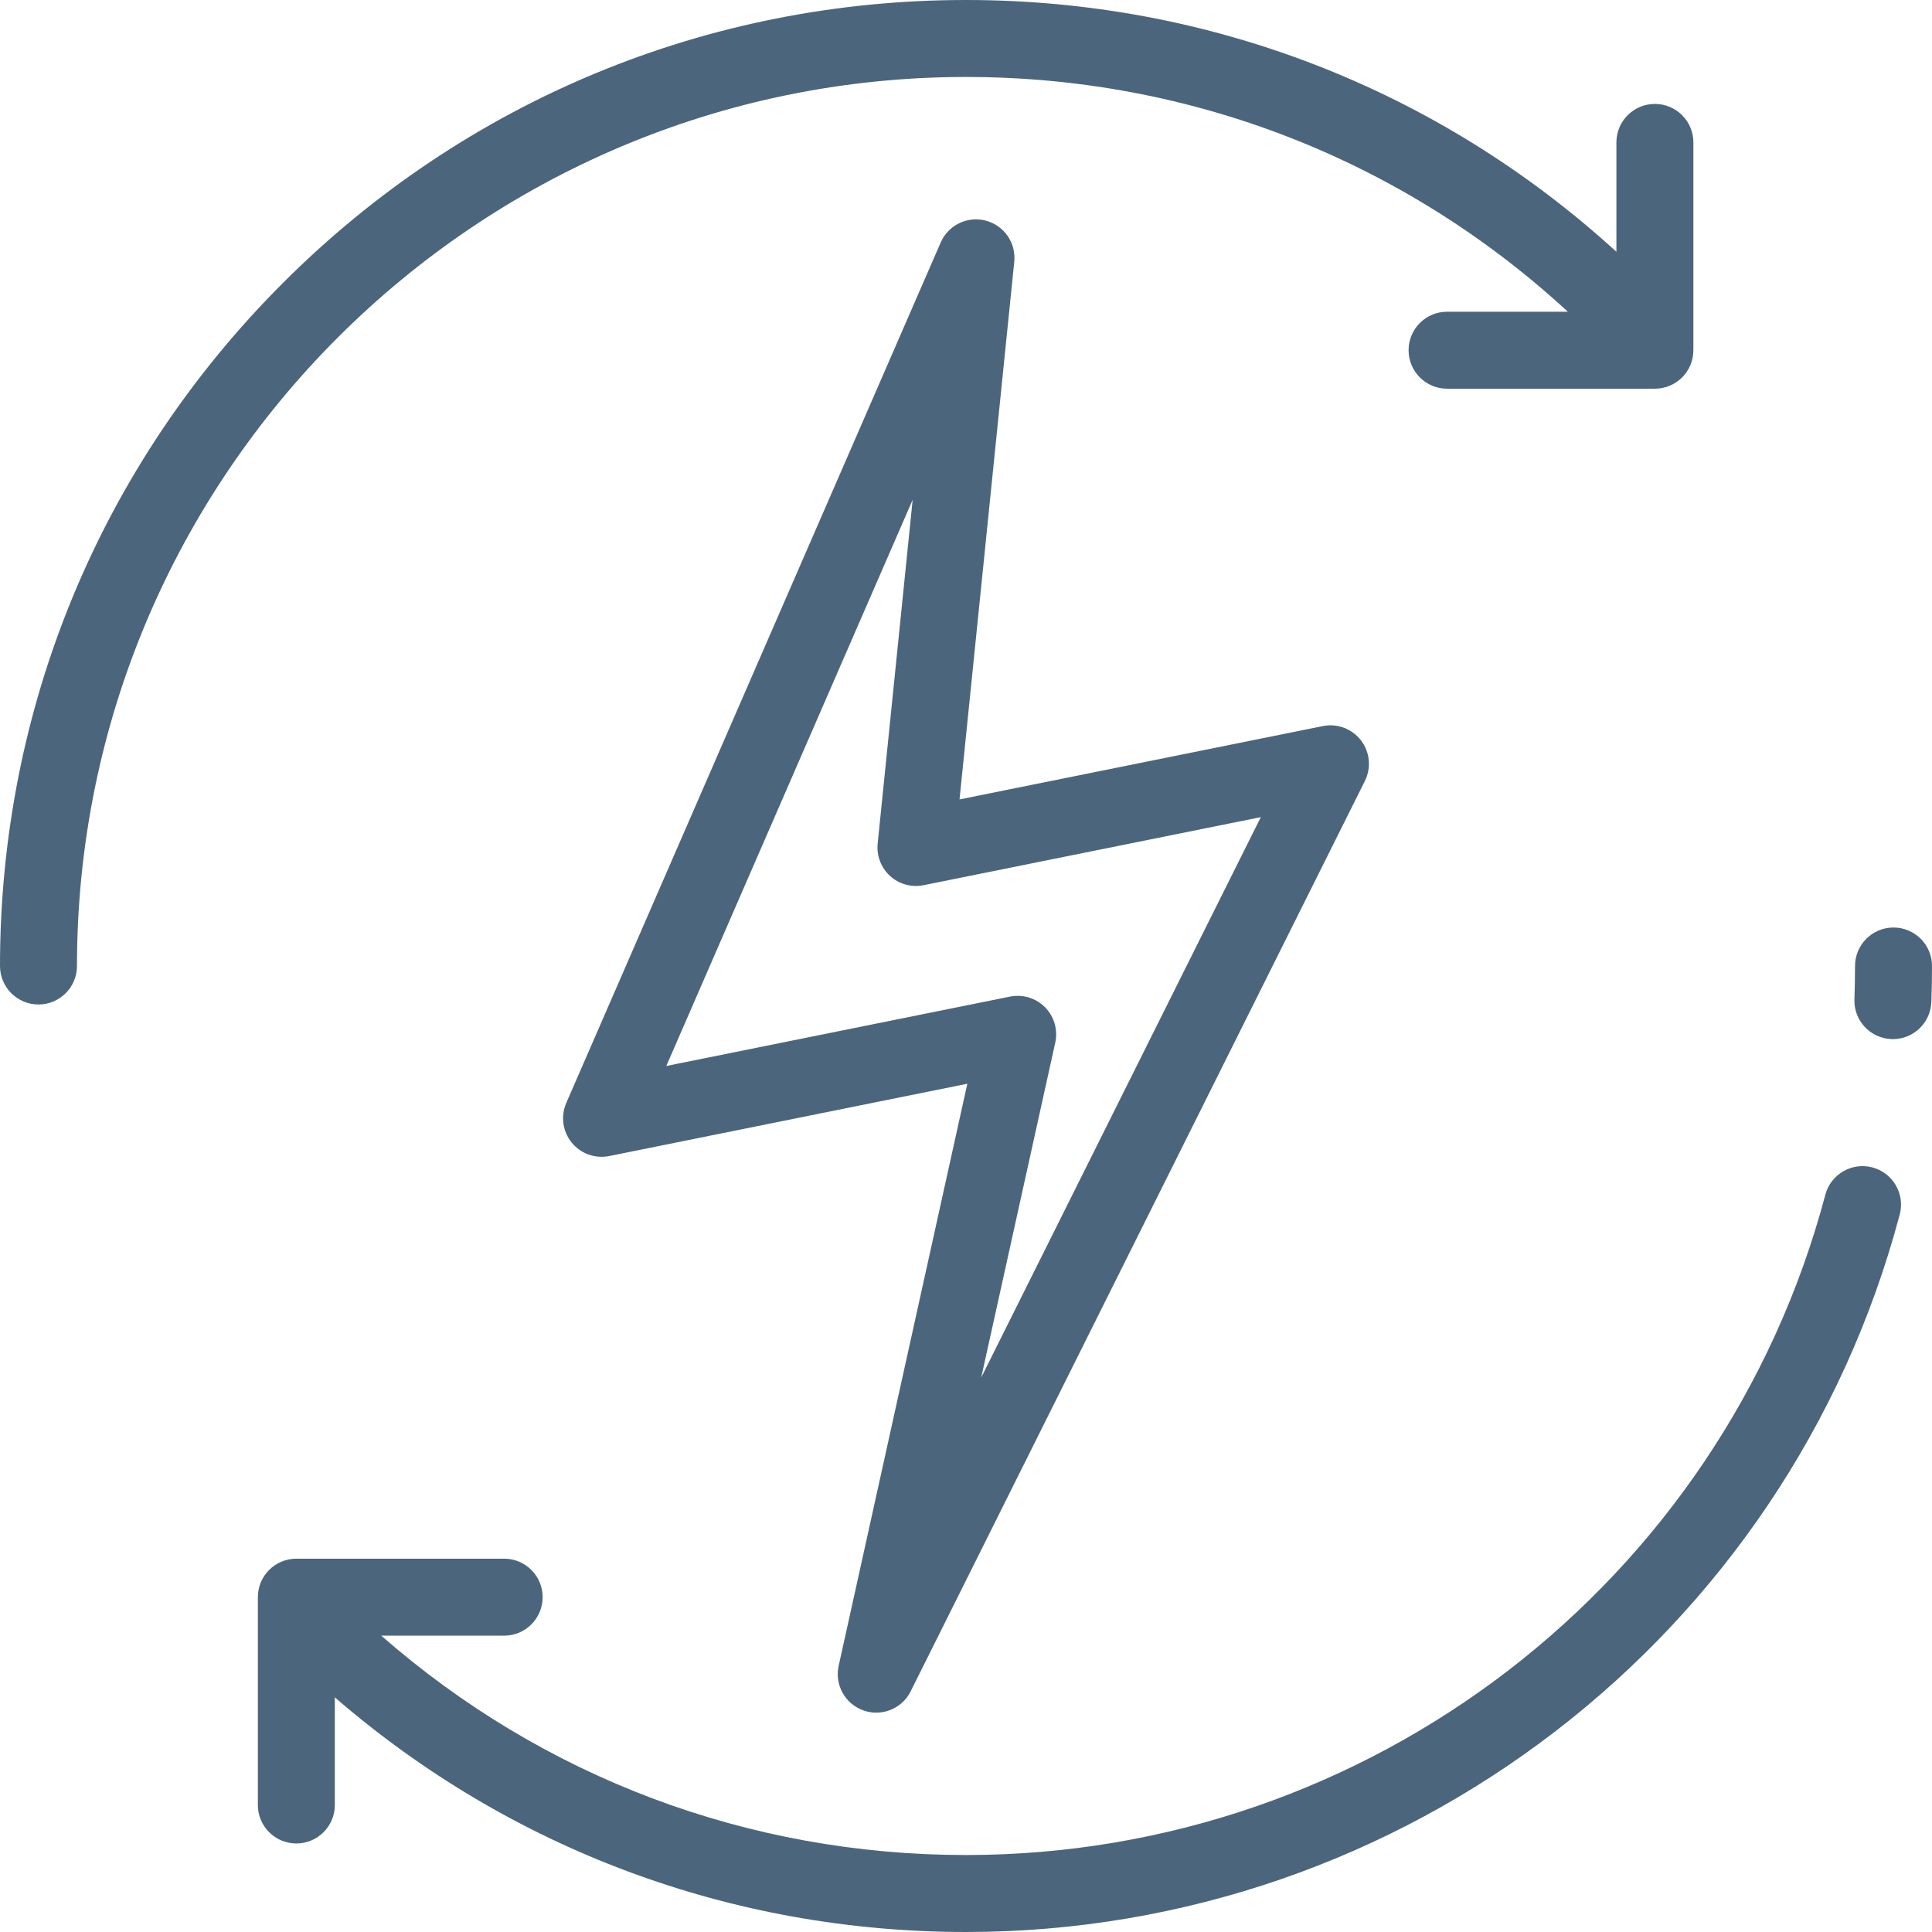
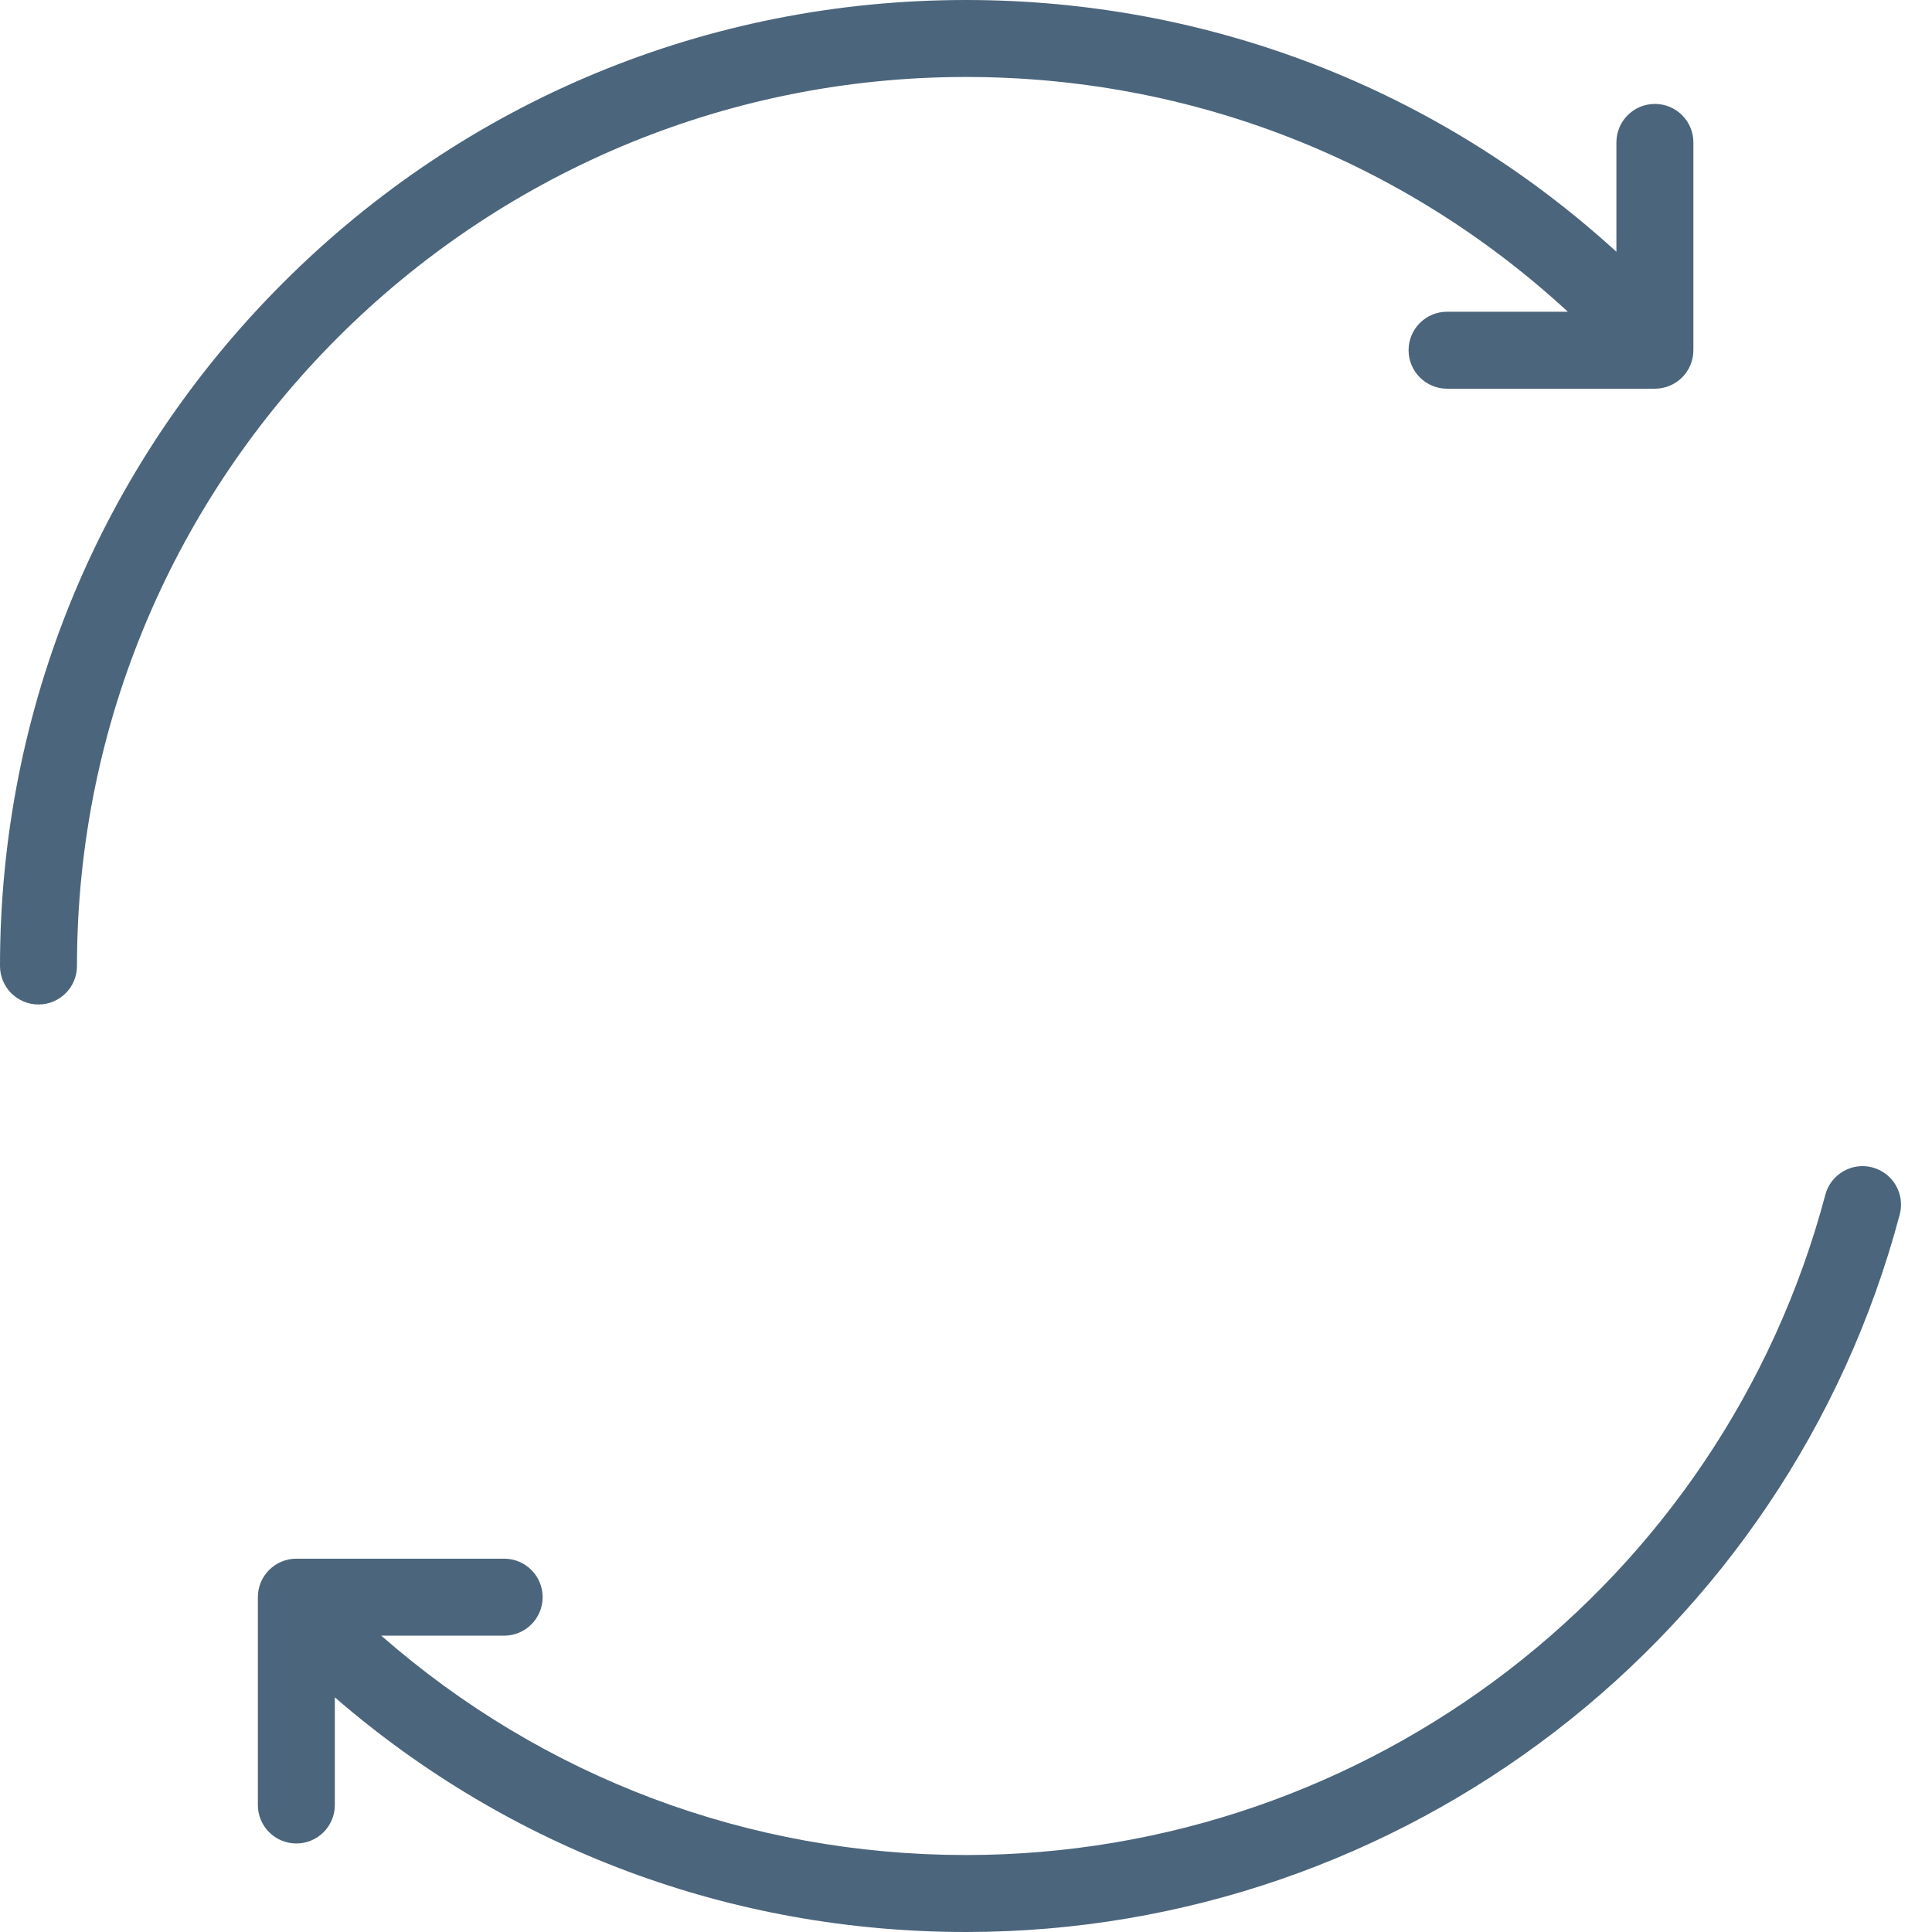
<svg xmlns="http://www.w3.org/2000/svg" width="100" height="100" viewBox="0 0 100 100" fill="none">
  <g clip-path="url(#clip0_4_69)">
-     <path d="M70.445 38.324C69.982 37.719 69.215 37.431 68.469 37.582L49.665 41.378L52.498 13.548C52.597 12.572 51.971 11.668 51.02 11.419C50.071 11.171 49.081 11.651 48.69 12.552L29.31 57.089C29.014 57.77 29.121 58.559 29.588 59.136C30.054 59.714 30.803 59.984 31.531 59.837L50.069 56.094L43.409 86.224C43.191 87.206 43.741 88.196 44.689 88.531C44.908 88.609 45.132 88.646 45.353 88.646C46.09 88.646 46.791 88.235 47.136 87.543L70.646 40.424C70.986 39.743 70.908 38.928 70.445 38.324ZM50.788 71.3L54.62 53.966C54.765 53.308 54.568 52.621 54.096 52.14C53.718 51.755 53.204 51.544 52.675 51.544C52.544 51.544 52.412 51.557 52.281 51.583L34.488 55.175L47.239 25.87L45.428 43.664C45.364 44.294 45.603 44.916 46.072 45.341C46.541 45.767 47.184 45.944 47.804 45.818L65.26 42.294L50.788 71.3Z" fill="#4B657C" />
-     <path d="M98.008 48.008C96.908 48.008 96.016 48.9 96.016 50C96.016 50.57 96.005 51.148 95.985 51.72C95.944 52.82 96.803 53.743 97.902 53.783C97.927 53.784 97.952 53.785 97.977 53.785C99.043 53.785 99.927 52.94 99.966 51.866C99.989 51.246 100 50.618 100 50C100 48.9 99.108 48.008 98.008 48.008Z" fill="#4B657C" />
    <path d="M96.916 60.426C95.853 60.143 94.762 60.776 94.479 61.84C89.137 81.962 70.847 96.016 50 96.016C38.75 96.016 28.119 92.004 19.734 84.662H26.096C27.195 84.662 28.087 83.77 28.087 82.669C28.087 81.569 27.195 80.677 26.096 80.677H15.339C14.239 80.677 13.347 81.569 13.347 82.669V93.427C13.347 94.527 14.239 95.418 15.339 95.418C16.439 95.418 17.331 94.527 17.331 93.427V87.855C26.407 95.712 37.874 100 50 100C72.651 100 92.525 84.728 98.33 62.862C98.612 61.799 97.979 60.708 96.916 60.426Z" fill="#4B657C" />
    <path d="M85.657 5.379C84.557 5.379 83.665 6.27 83.665 7.371V13.032C74.439 4.612 62.574 0 50 0C36.644 0 24.088 5.201 14.645 14.645C5.201 24.088 0 36.645 0 50C0 51.1 0.892 51.992 1.992 51.992C3.092 51.992 3.984 51.1 3.984 50C3.984 24.627 24.627 3.984 50 3.984C61.65 3.984 72.637 8.286 81.152 16.135H74.9C73.8 16.135 72.908 17.027 72.908 18.127C72.908 19.227 73.8 20.119 74.9 20.119H85.657C86.757 20.119 87.649 19.227 87.649 18.127V7.371C87.649 6.27 86.757 5.379 85.657 5.379Z" fill="#4B657C" />
  </g>
  <defs>
    <clipPath id="clip0_4_69">
      <rect width="100" height="100" fill="white" />
    </clipPath>
  </defs>
</svg>